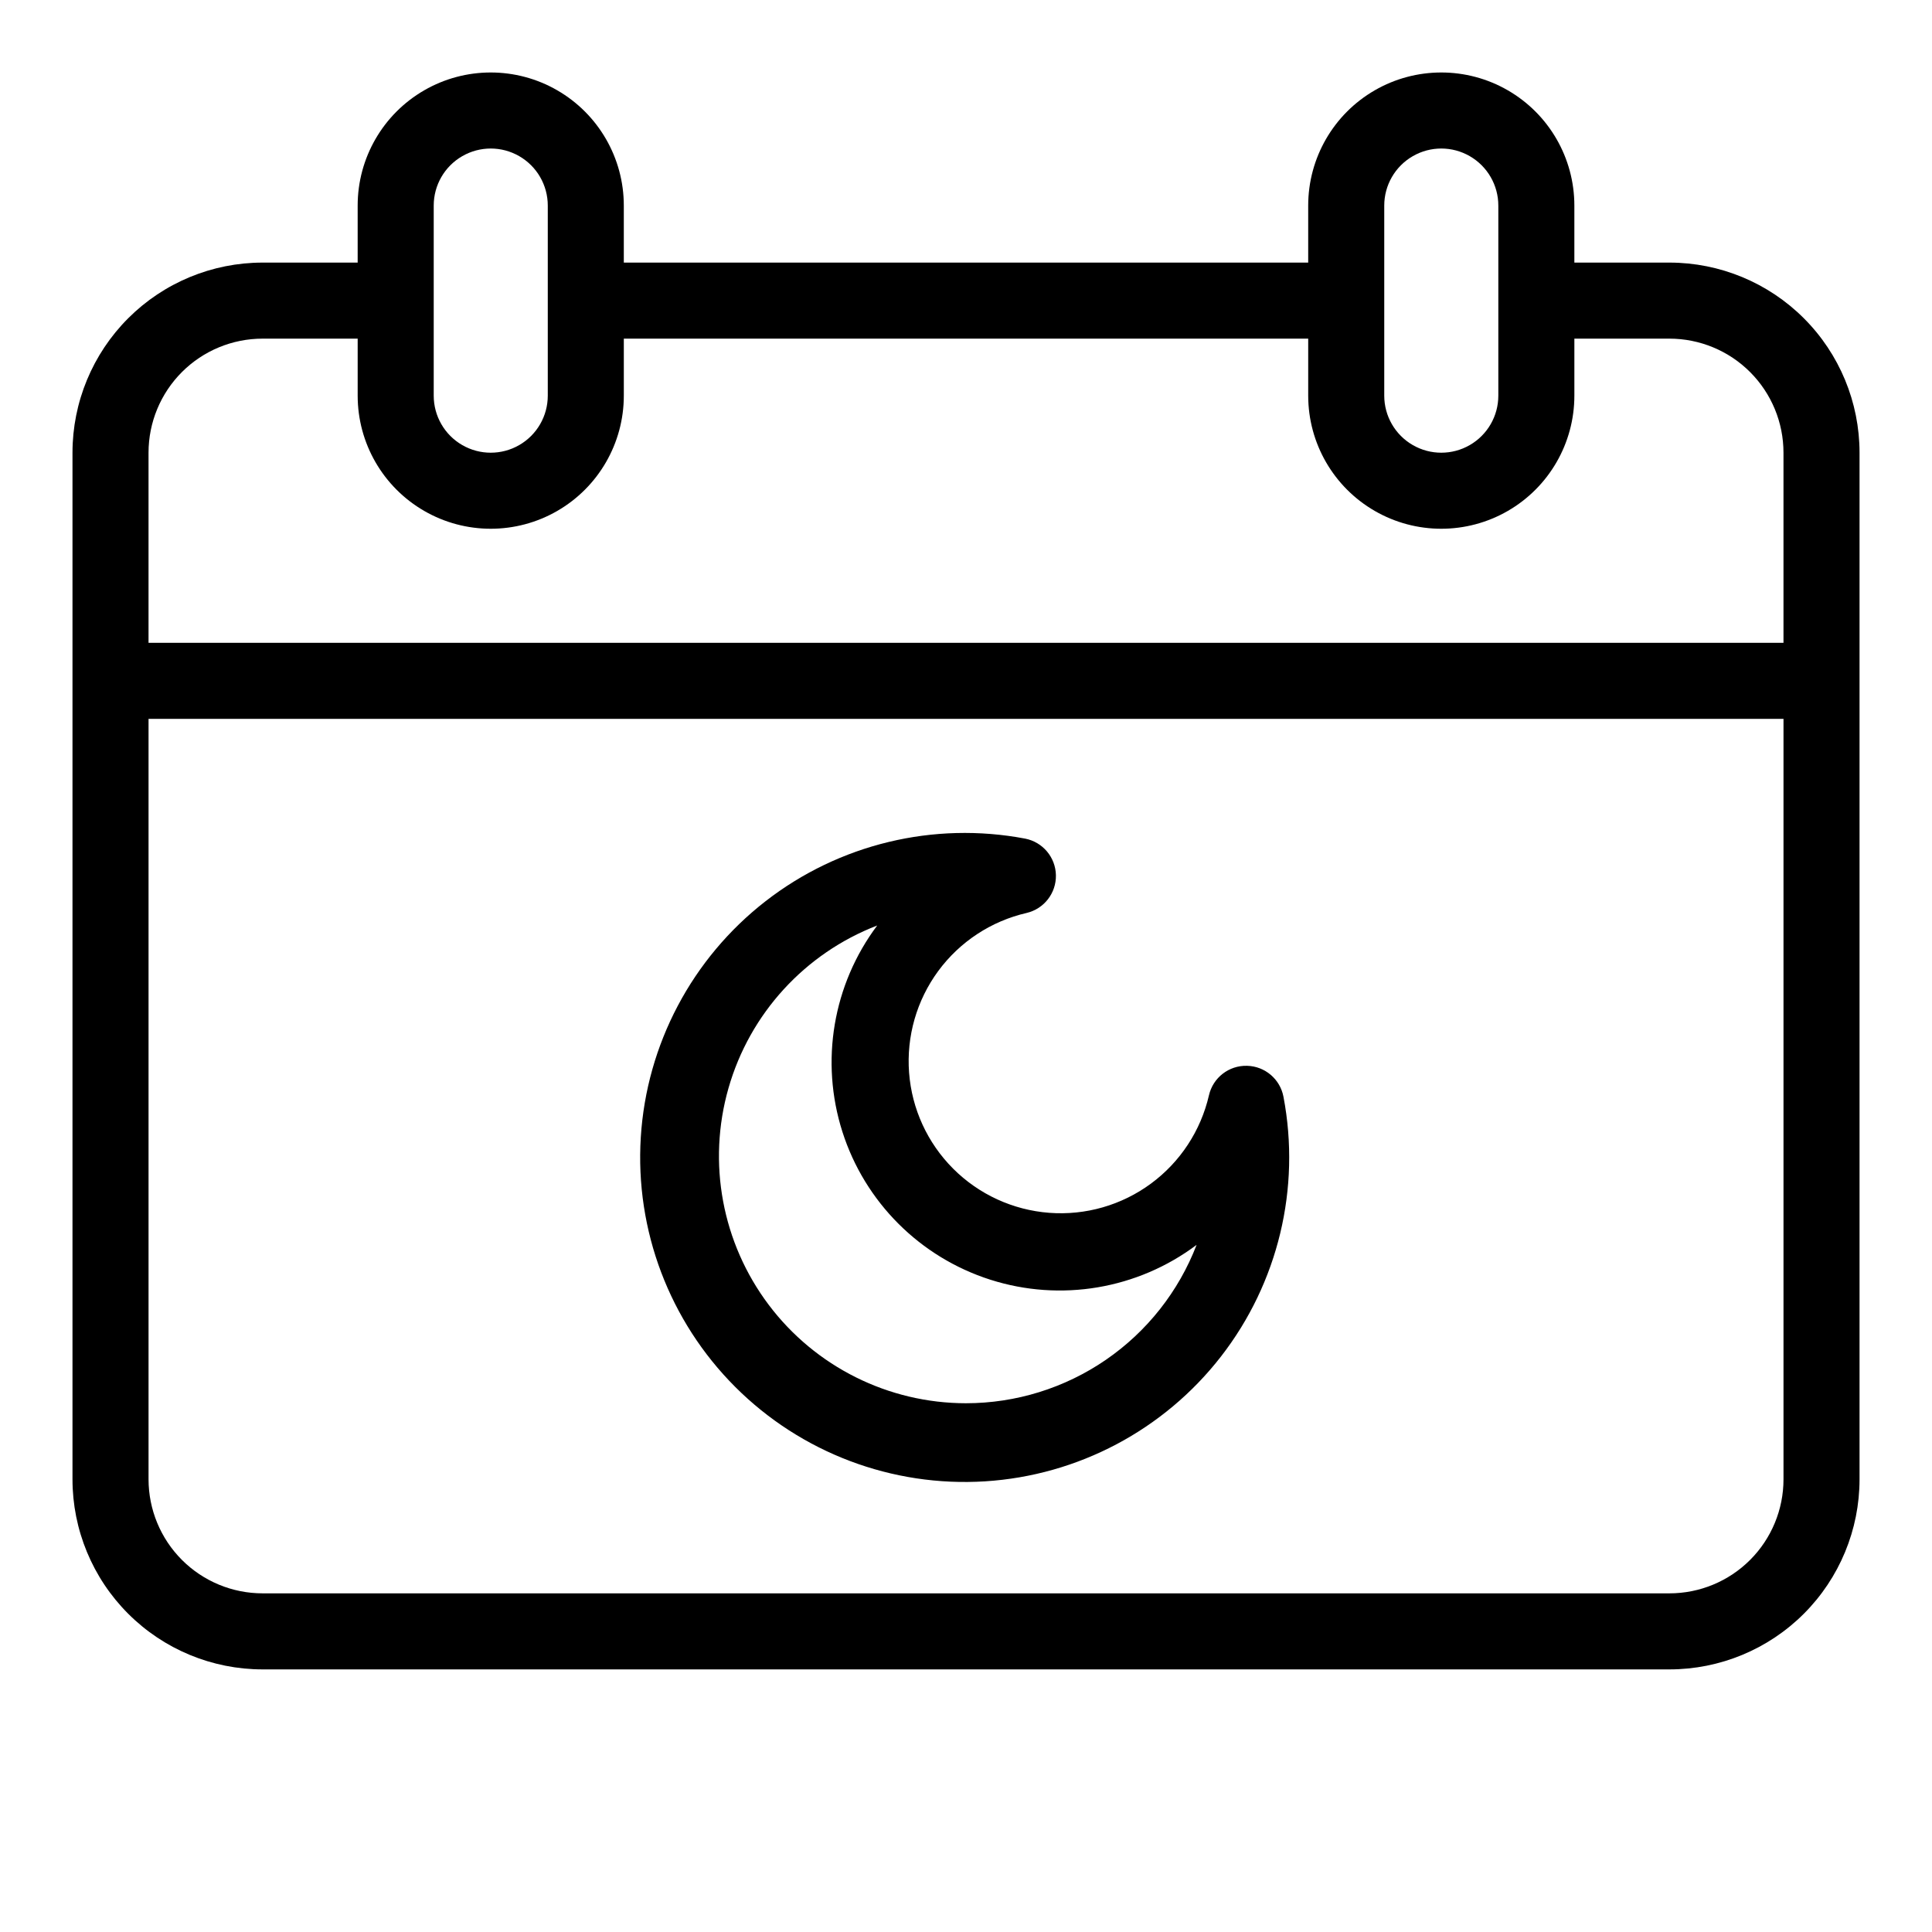
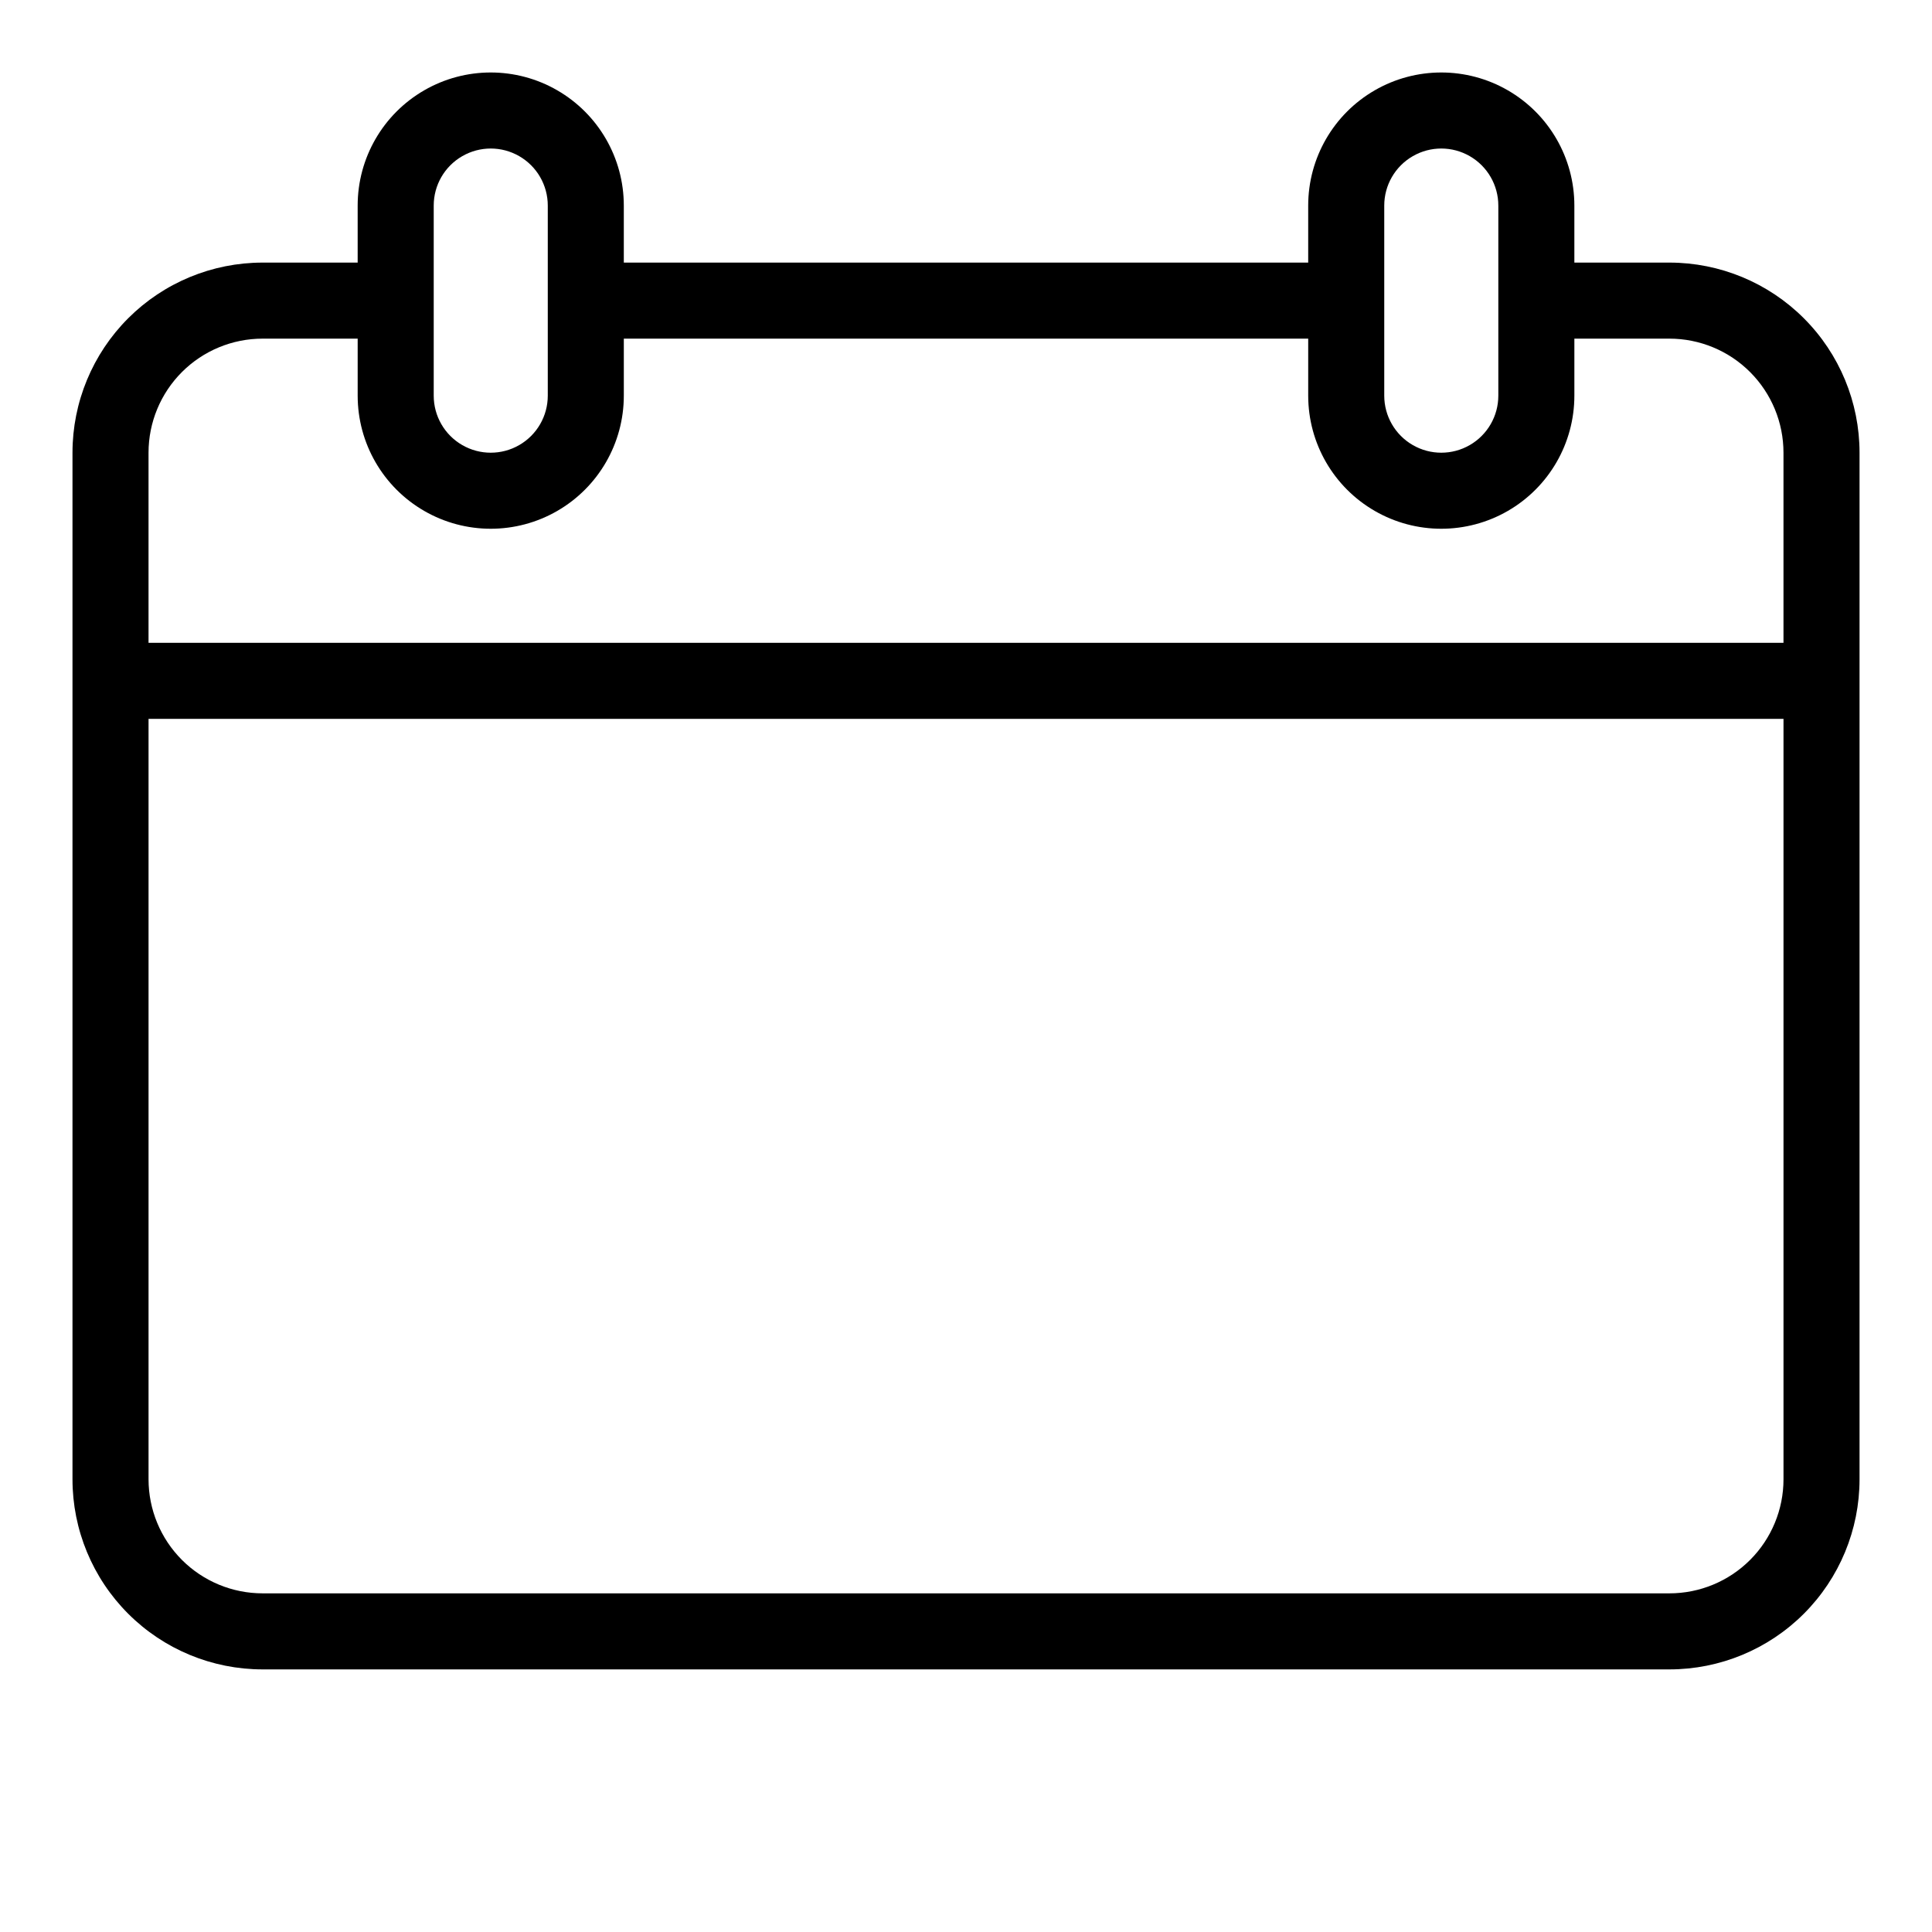
<svg xmlns="http://www.w3.org/2000/svg" fill="#000000" width="800px" height="800px" version="1.1" viewBox="144 144 512 512">
  <g>
    <path d="m586.41 213.59h-25.188v-15.113c0-12.602-6.723-24.242-17.633-30.543-10.914-6.301-24.355-6.301-35.27 0-10.91 6.301-17.633 17.941-17.633 30.543v15.113h-181.37v-15.113c0-12.602-6.723-24.242-17.633-30.543-10.91-6.301-24.355-6.301-35.266 0-10.914 6.301-17.633 17.941-17.633 30.543v15.113h-25.191c-13.363 0-26.176 5.309-35.625 14.754-9.449 9.449-14.758 22.266-14.758 35.625v272.06c0 13.363 5.309 26.176 14.758 35.625 9.449 9.449 22.262 14.754 35.625 14.754h372.82c13.363 0 26.18-5.305 35.625-14.754 9.449-9.449 14.758-22.262 14.758-35.625v-272.06c0-13.359-5.309-26.176-14.758-35.625-9.445-9.445-22.262-14.754-35.625-14.754zm-75.57-15.113c0-5.402 2.883-10.391 7.559-13.09 4.676-2.703 10.438-2.703 15.113 0 4.676 2.699 7.559 7.688 7.559 13.09v50.379c0 5.398-2.883 10.391-7.559 13.09-4.676 2.699-10.438 2.699-15.113 0-4.676-2.699-7.559-7.691-7.559-13.09zm-251.9 0c0-5.402 2.879-10.391 7.555-13.09 4.676-2.703 10.438-2.703 15.113 0 4.68 2.699 7.559 7.688 7.559 13.09v50.379c0 5.398-2.879 10.391-7.559 13.09-4.676 2.699-10.438 2.699-15.113 0-4.676-2.699-7.555-7.691-7.555-13.09zm-45.344 35.266h25.191v15.113c0 12.602 6.719 24.242 17.633 30.543 10.91 6.301 24.355 6.301 35.266 0 10.91-6.301 17.633-17.941 17.633-30.543v-15.113h181.37v15.113c0 12.602 6.723 24.242 17.633 30.543 10.914 6.301 24.355 6.301 35.27 0 10.91-6.301 17.633-17.941 17.633-30.543v-15.113h25.191-0.004c8.02 0 15.707 3.184 21.375 8.852 5.672 5.672 8.855 13.359 8.855 21.375v50.383h-433.28v-50.383c0-8.016 3.188-15.703 8.855-21.375 5.668-5.668 13.355-8.852 21.375-8.852zm372.82 332.51h-372.82c-8.02 0-15.707-3.184-21.375-8.852-5.668-5.668-8.855-13.359-8.855-21.375v-201.52h433.28v201.52c0 8.016-3.184 15.707-8.855 21.375-5.668 5.668-13.355 8.852-21.375 8.852z" />
-     <path d="m474.46 426.45c-4.789-0.125-9 3.141-10.074 7.809-2.164 9.395-7.621 17.703-15.383 23.418-7.766 5.719-17.32 8.461-26.934 7.734-9.613-0.727-18.645-4.871-25.465-11.691-6.816-6.816-10.965-15.848-11.688-25.461-0.727-9.613 2.016-19.168 7.731-26.934 5.719-7.762 14.027-13.219 23.422-15.383 4.621-1.09 7.856-5.262 7.758-10.012s-3.5-8.785-8.16-9.688c-24.25-4.594-49.301 1.445-68.789 16.59-19.484 15.145-31.527 37.93-33.062 62.562-1.535 24.629 7.59 48.734 25.047 66.18 17.457 17.441 41.566 26.547 66.195 24.996 24.633-1.555 47.406-13.613 62.535-33.109 15.133-19.5 21.156-44.555 16.539-68.801-0.879-4.68-4.91-8.102-9.672-8.211zm-74.461 89.426c-20.551-0.008-39.902-9.66-52.273-26.07-12.367-16.41-16.32-37.672-10.672-57.43 5.648-19.758 20.242-35.715 39.414-43.109-11.738 15.656-15.176 36.027-9.223 54.668 5.949 18.641 20.559 33.246 39.199 39.199 18.641 5.953 39.012 2.516 54.664-9.227-4.754 12.352-13.137 22.973-24.047 30.465-10.906 7.488-23.832 11.5-37.062 11.504z" />
  </g>
</svg>